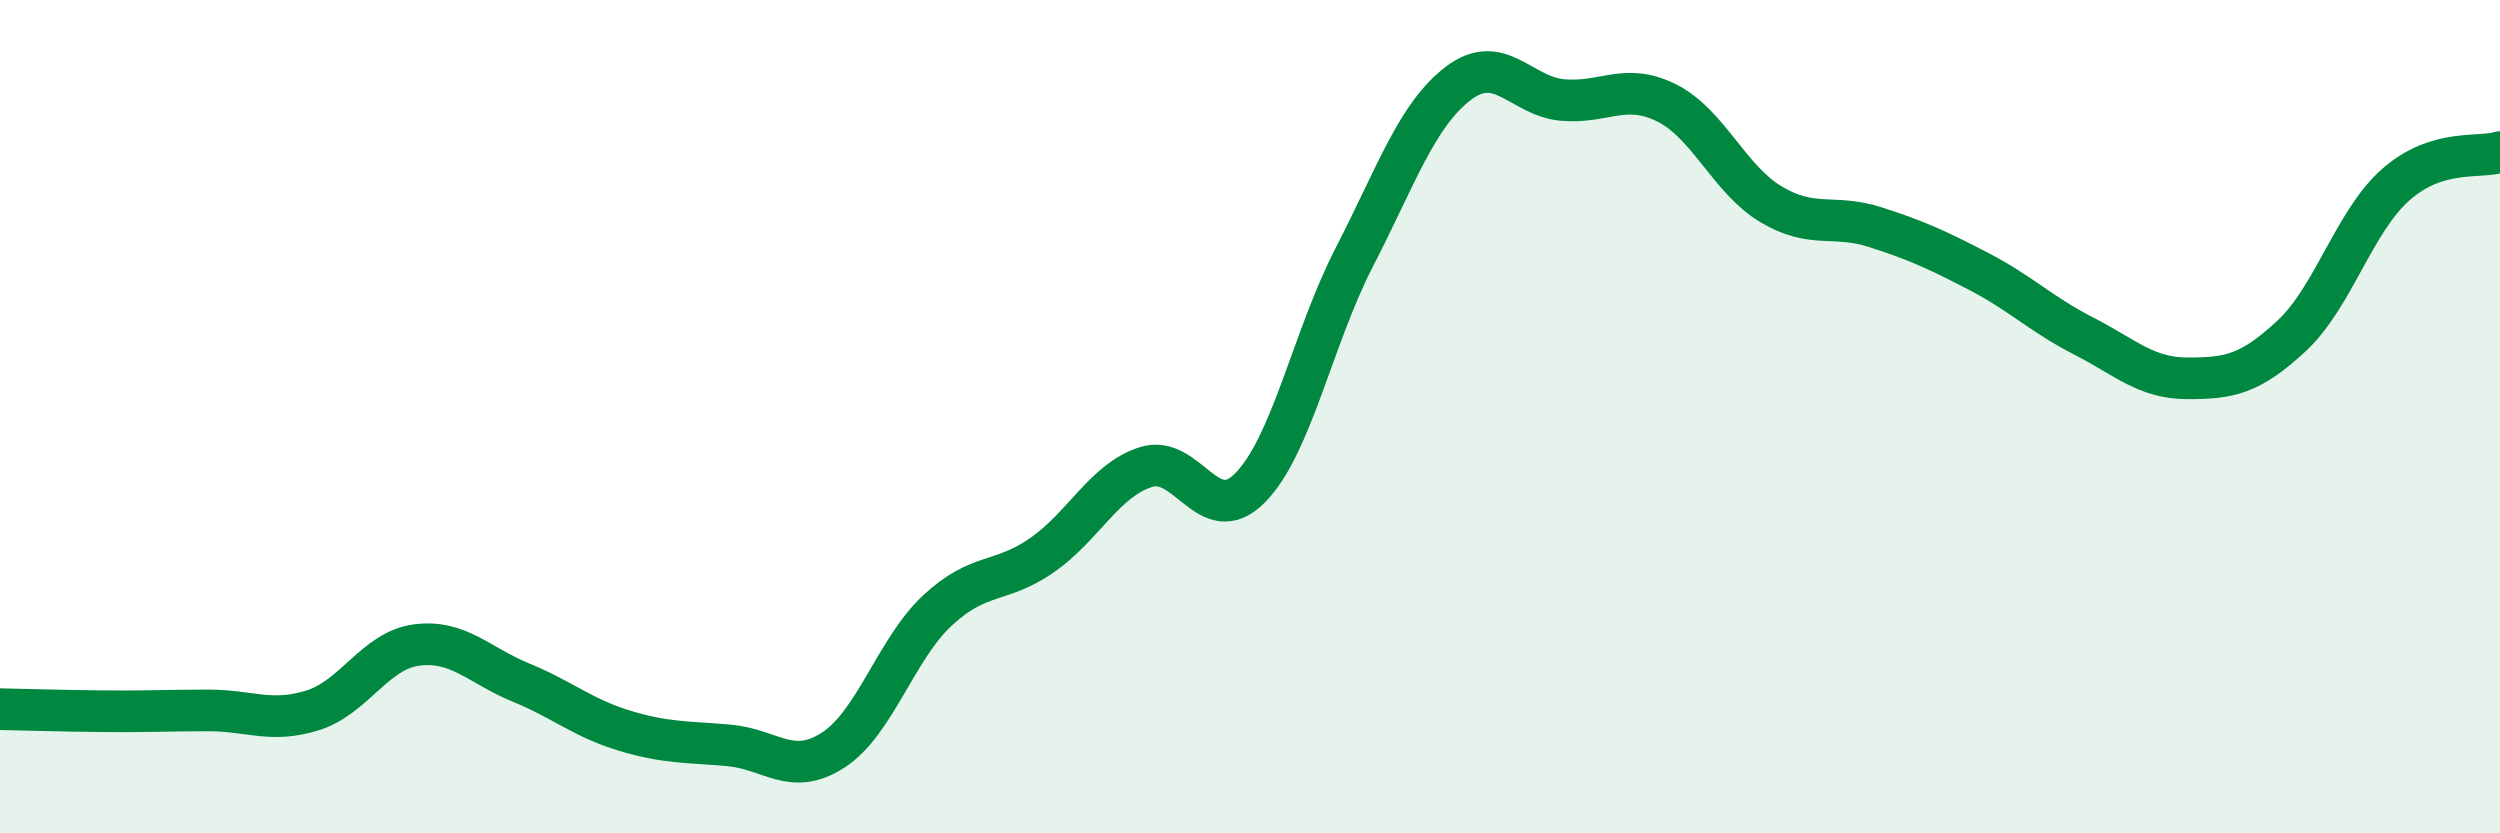
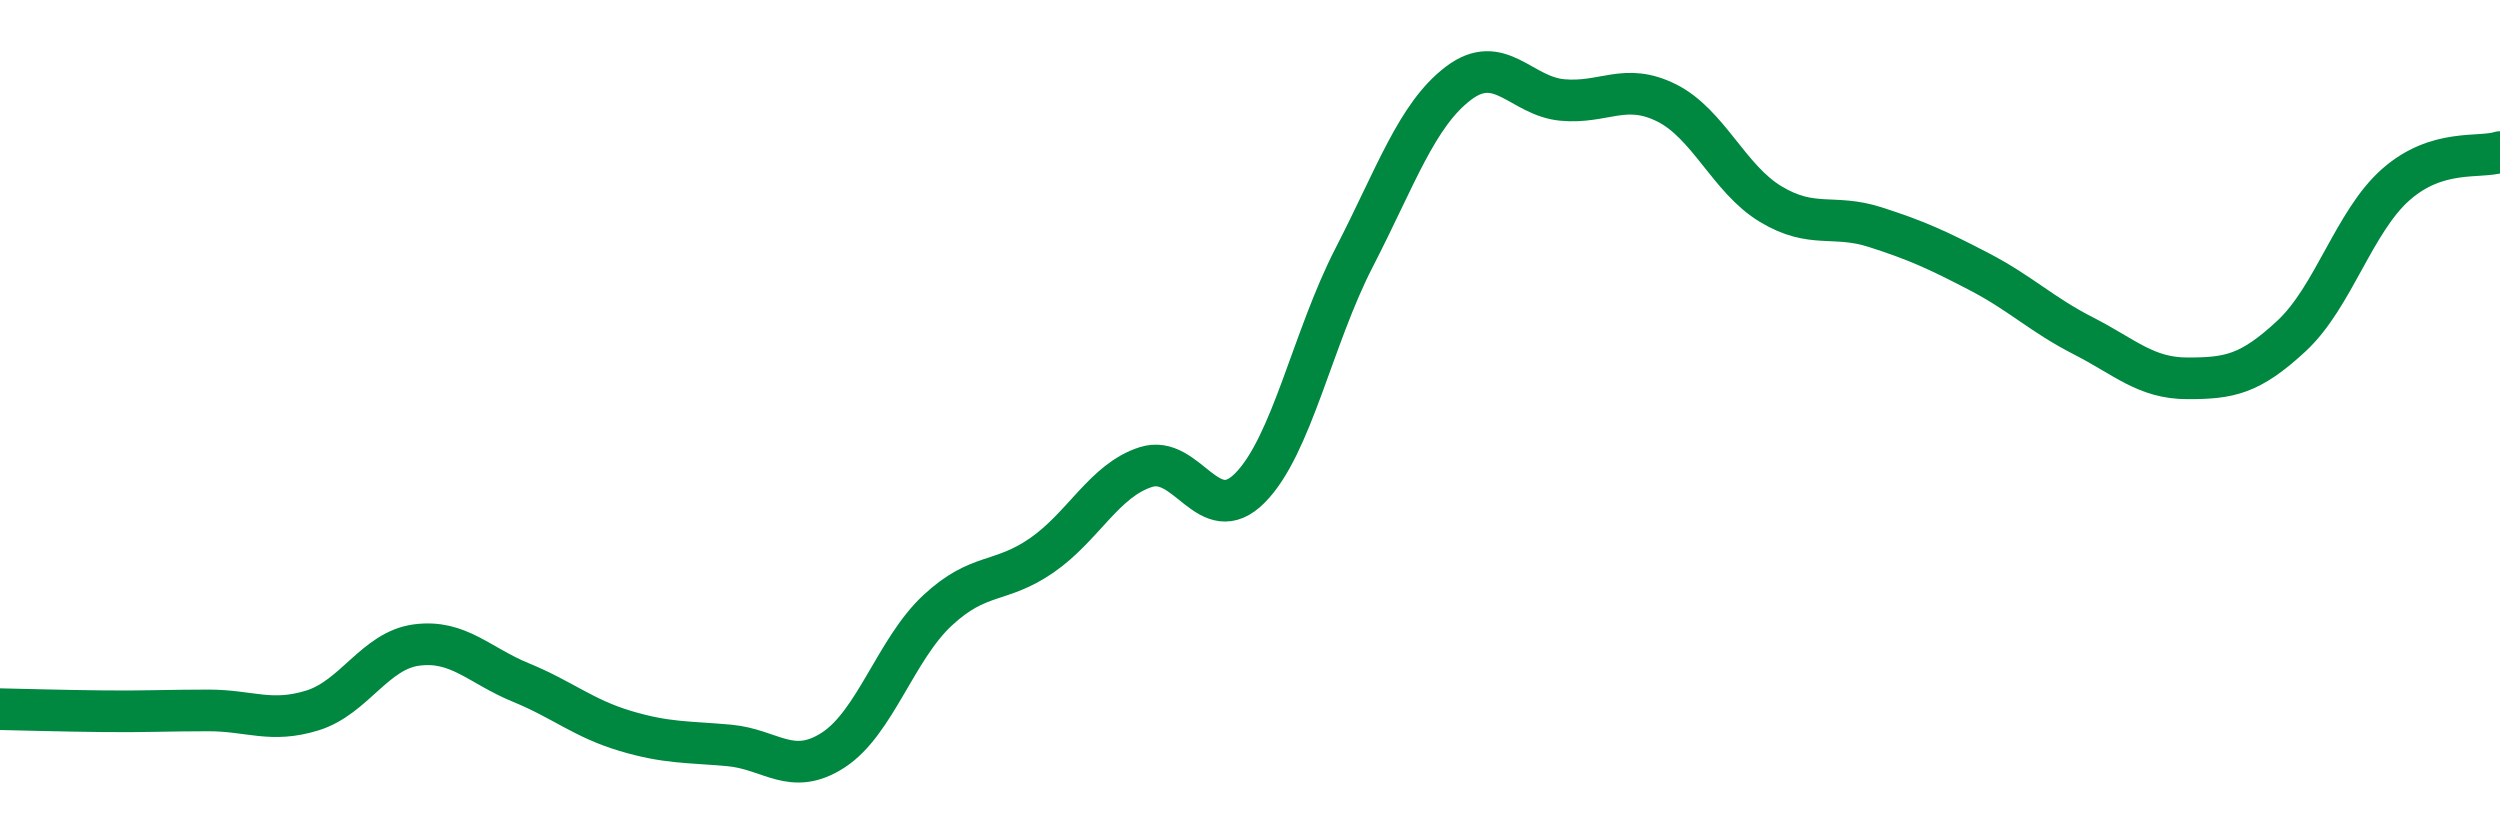
<svg xmlns="http://www.w3.org/2000/svg" width="60" height="20" viewBox="0 0 60 20">
-   <path d="M 0,17.02 C 0.5,17.03 1.5,17.06 2.5,17.07 C 3.5,17.08 4,17.05 5,17.05 C 6,17.05 6.5,17.36 7.5,17.05 C 8.5,16.74 9,15.61 10,15.48 C 11,15.35 11.5,15.97 12.5,16.38 C 13.5,16.79 14,17.24 15,17.54 C 16,17.84 16.5,17.8 17.5,17.89 C 18.5,17.98 19,18.65 20,18 C 21,17.35 21.5,15.58 22.5,14.65 C 23.5,13.72 24,14.02 25,13.33 C 26,12.64 26.5,11.53 27.5,11.21 C 28.5,10.89 29,12.72 30,11.71 C 31,10.7 31.5,8.12 32.5,6.18 C 33.5,4.24 34,2.76 35,2 C 36,1.24 36.5,2.31 37.5,2.4 C 38.5,2.49 39,1.97 40,2.47 C 41,2.97 41.5,4.3 42.5,4.9 C 43.5,5.5 44,5.13 45,5.45 C 46,5.77 46.5,6 47.5,6.52 C 48.5,7.04 49,7.55 50,8.06 C 51,8.57 51.5,9.08 52.5,9.08 C 53.5,9.08 54,8.99 55,8.06 C 56,7.13 56.5,5.31 57.5,4.43 C 58.5,3.55 59.5,3.81 60,3.65L60 20L0 20Z" fill="#008740" opacity="0.1" stroke-linecap="round" stroke-linejoin="round" />
  <path d="M 0,17.02 C 0.5,17.03 1.5,17.06 2.5,17.07 C 3.5,17.08 4,17.05 5,17.05 C 6,17.05 6.5,17.36 7.5,17.05 C 8.5,16.74 9,15.61 10,15.48 C 11,15.35 11.5,15.97 12.5,16.38 C 13.5,16.79 14,17.24 15,17.54 C 16,17.84 16.5,17.8 17.5,17.89 C 18.5,17.98 19,18.65 20,18 C 21,17.35 21.5,15.58 22.5,14.65 C 23.5,13.72 24,14.02 25,13.33 C 26,12.64 26.5,11.53 27.5,11.21 C 28.5,10.89 29,12.72 30,11.71 C 31,10.7 31.5,8.12 32.5,6.18 C 33.5,4.24 34,2.76 35,2 C 36,1.24 36.5,2.31 37.5,2.4 C 38.5,2.49 39,1.97 40,2.47 C 41,2.97 41.5,4.3 42.5,4.9 C 43.5,5.5 44,5.13 45,5.45 C 46,5.77 46.5,6 47.5,6.52 C 48.5,7.04 49,7.55 50,8.06 C 51,8.57 51.5,9.08 52.5,9.08 C 53.5,9.08 54,8.99 55,8.06 C 56,7.13 56.5,5.31 57.5,4.43 C 58.5,3.55 59.5,3.81 60,3.65" stroke="#008740" stroke-width="1" fill="none" stroke-linecap="round" stroke-linejoin="round" />
</svg>